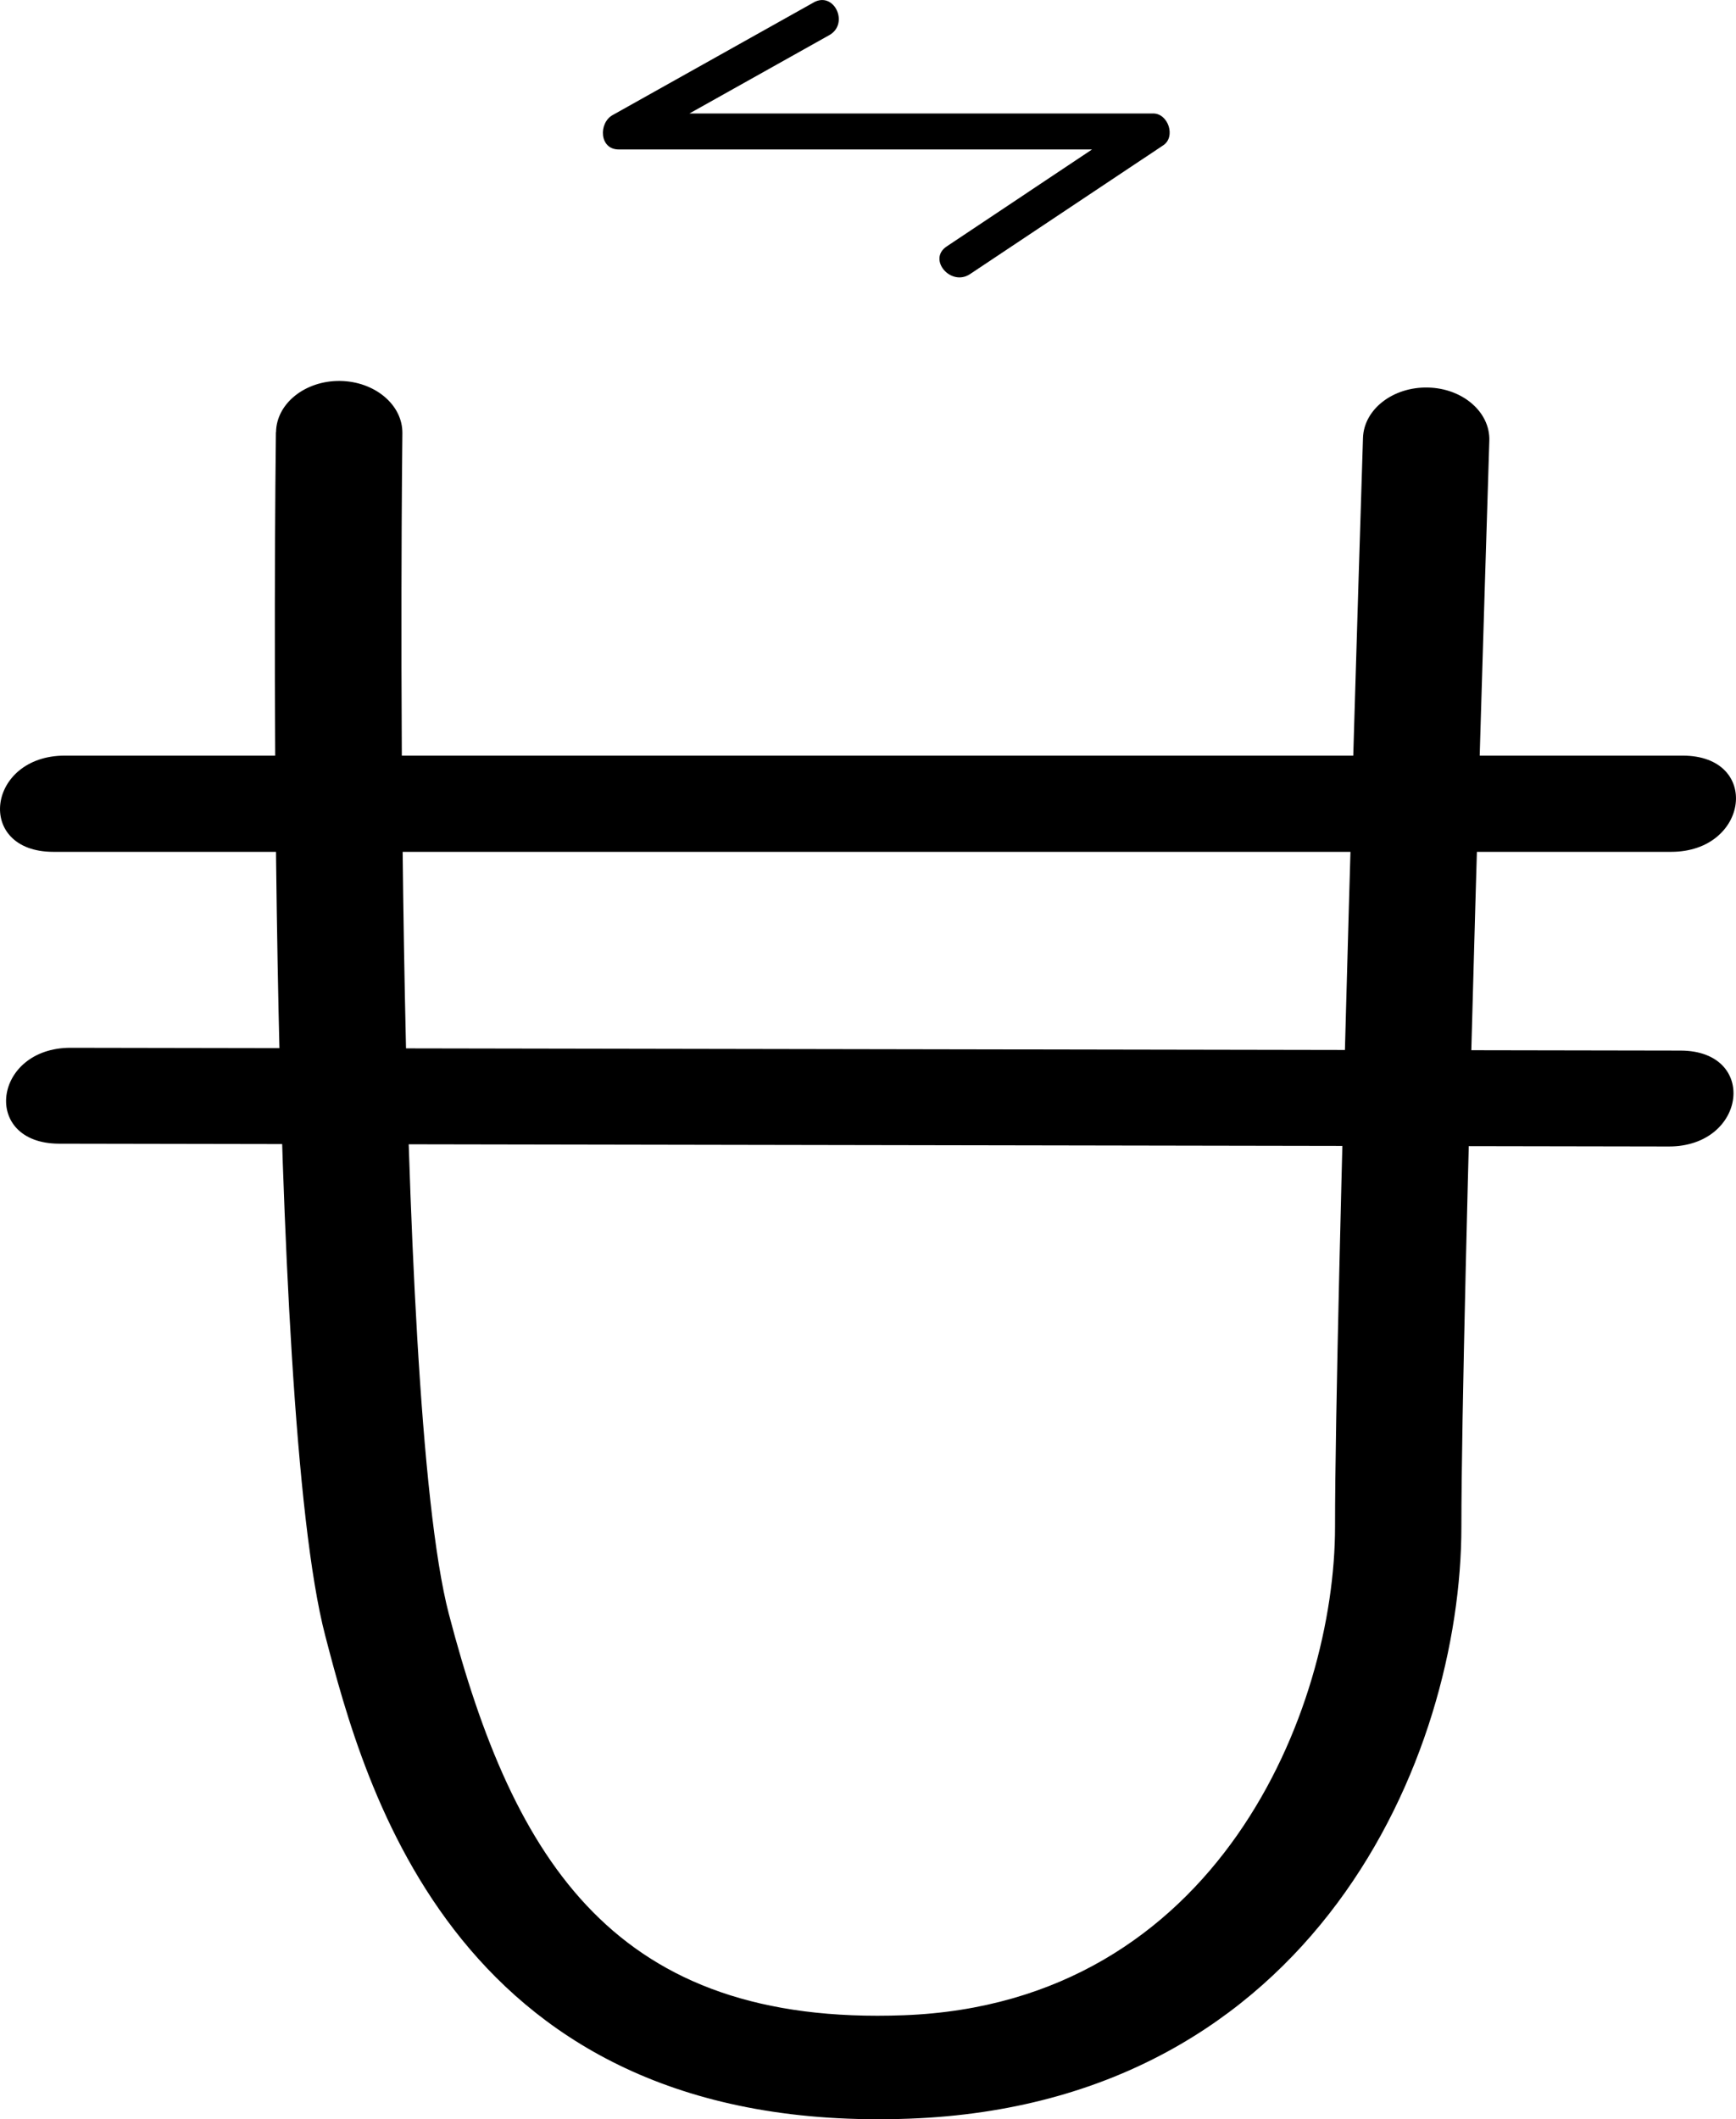
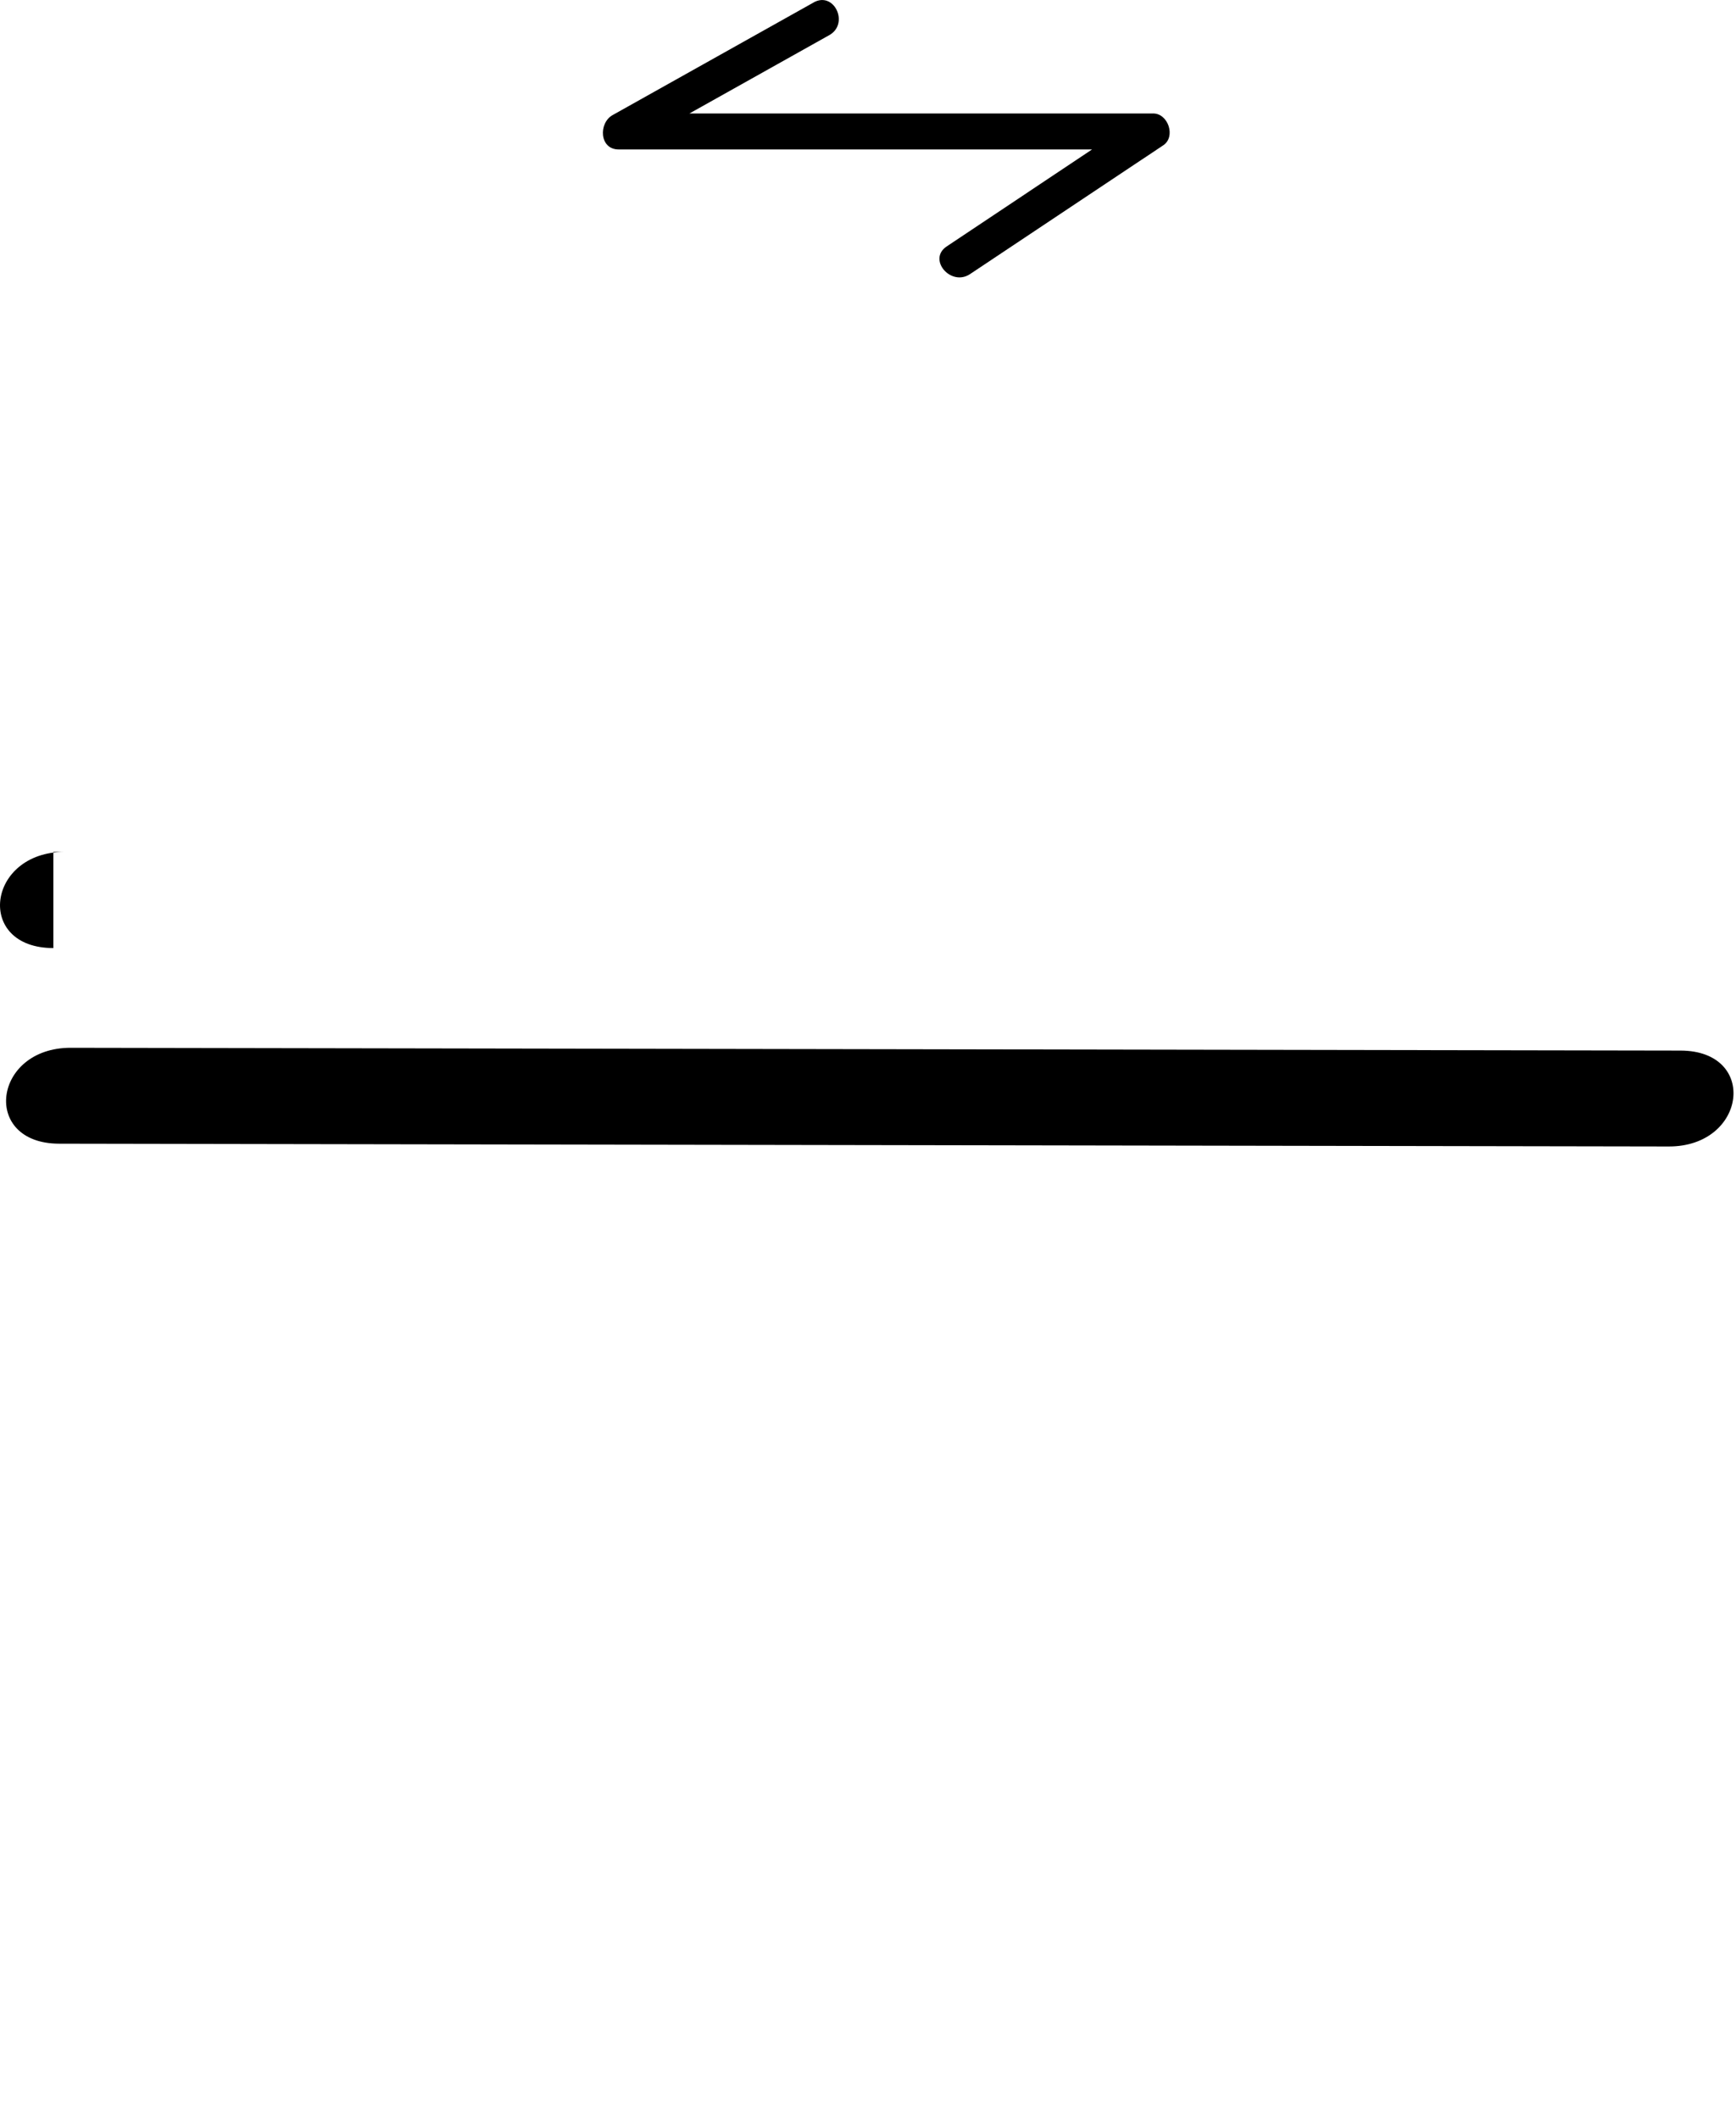
<svg xmlns="http://www.w3.org/2000/svg" width="101.211" height="123.536" viewBox="0 0 26.779 32.686" version="1.1" id="svg1615">
  <defs id="defs1612" />
-   <path d="m 4.256,6.666 c -0.008,0.61 -0.176,14.98 0.761,18.561 0.603,2.307 2.016,7.71 9.012,7.449 6.247,-0.232 8.514,-5.588 8.514,-9.131 0,-3.285 0.428,-16.614 0.431,-16.749 0.014,-0.44 -0.411,-0.808 -0.948,-0.819 -0.539,-0.012 -0.987,0.336 -1.001,0.777 -0.004,0.135 -0.431,13.485 -0.431,16.791 0,2.817 -1.806,7.356 -6.653,7.536 -4.437,0.166 -6.015,-2.354 -7.017,-6.188 -0.89,-3.409 -0.719,-18.062 -0.717,-18.21 0.006,-0.441 -0.428,-0.802 -0.965,-0.808 -0.538,-0.004 -0.979,0.35 -0.984,0.791" style="fill:#000000;fill-opacity:1;fill-rule:nonzero;stroke:none;stroke-width:0.353" id="path242" />
-   <path d="M 0.823,13.138 H 25.778 c 1.205,0 1.391,-1.484 0.178,-1.484 H 1 c -1.205,0 -1.389,1.484 -0.177,1.484" style="fill:#000000;fill-opacity:1;fill-rule:nonzero;stroke:none;stroke-width:0.353" id="path246" />
+   <path d="M 0.823,13.138 H 25.778 H 1 c -1.205,0 -1.389,1.484 -0.177,1.484" style="fill:#000000;fill-opacity:1;fill-rule:nonzero;stroke:none;stroke-width:0.353" id="path246" />
  <path d="M 12.553,0.037 C 11.518,0.616 10.484,1.195 9.45,1.775 9.231,1.897 9.244,2.305 9.543,2.305 H 17.737 C 17.685,2.142 17.634,1.978 17.582,1.814 16.588,2.476 15.596,3.138 14.603,3.801 c -0.299,0.199 0.065,0.624 0.361,0.426 0.993,-0.662 1.987,-1.324 2.98,-1.986 0.197,-0.131 0.077,-0.491 -0.155,-0.491 H 9.595 c 0.032,0.177 0.062,0.354 0.094,0.53 1.035,-0.579 2.07,-1.159 3.103,-1.738 0.313,-0.175 0.076,-0.681 -0.24,-0.505" style="fill:#000000;fill-opacity:1;fill-rule:nonzero;stroke:none;stroke-width:0.353" id="path246-3" />
  <path d="m 0.912,17.639 c 8.277,0.015 16.554,0.029 24.831,0.043 1.2,0.002 1.386,-1.477 0.18,-1.479 -8.278,-0.015 -16.554,-0.029 -24.832,-0.043 -1.2,-0.002 -1.386,1.477 -0.179,1.479" style="fill:#000000;fill-opacity:1;fill-rule:nonzero;stroke:none;stroke-width:0.353" id="path208" />
</svg>